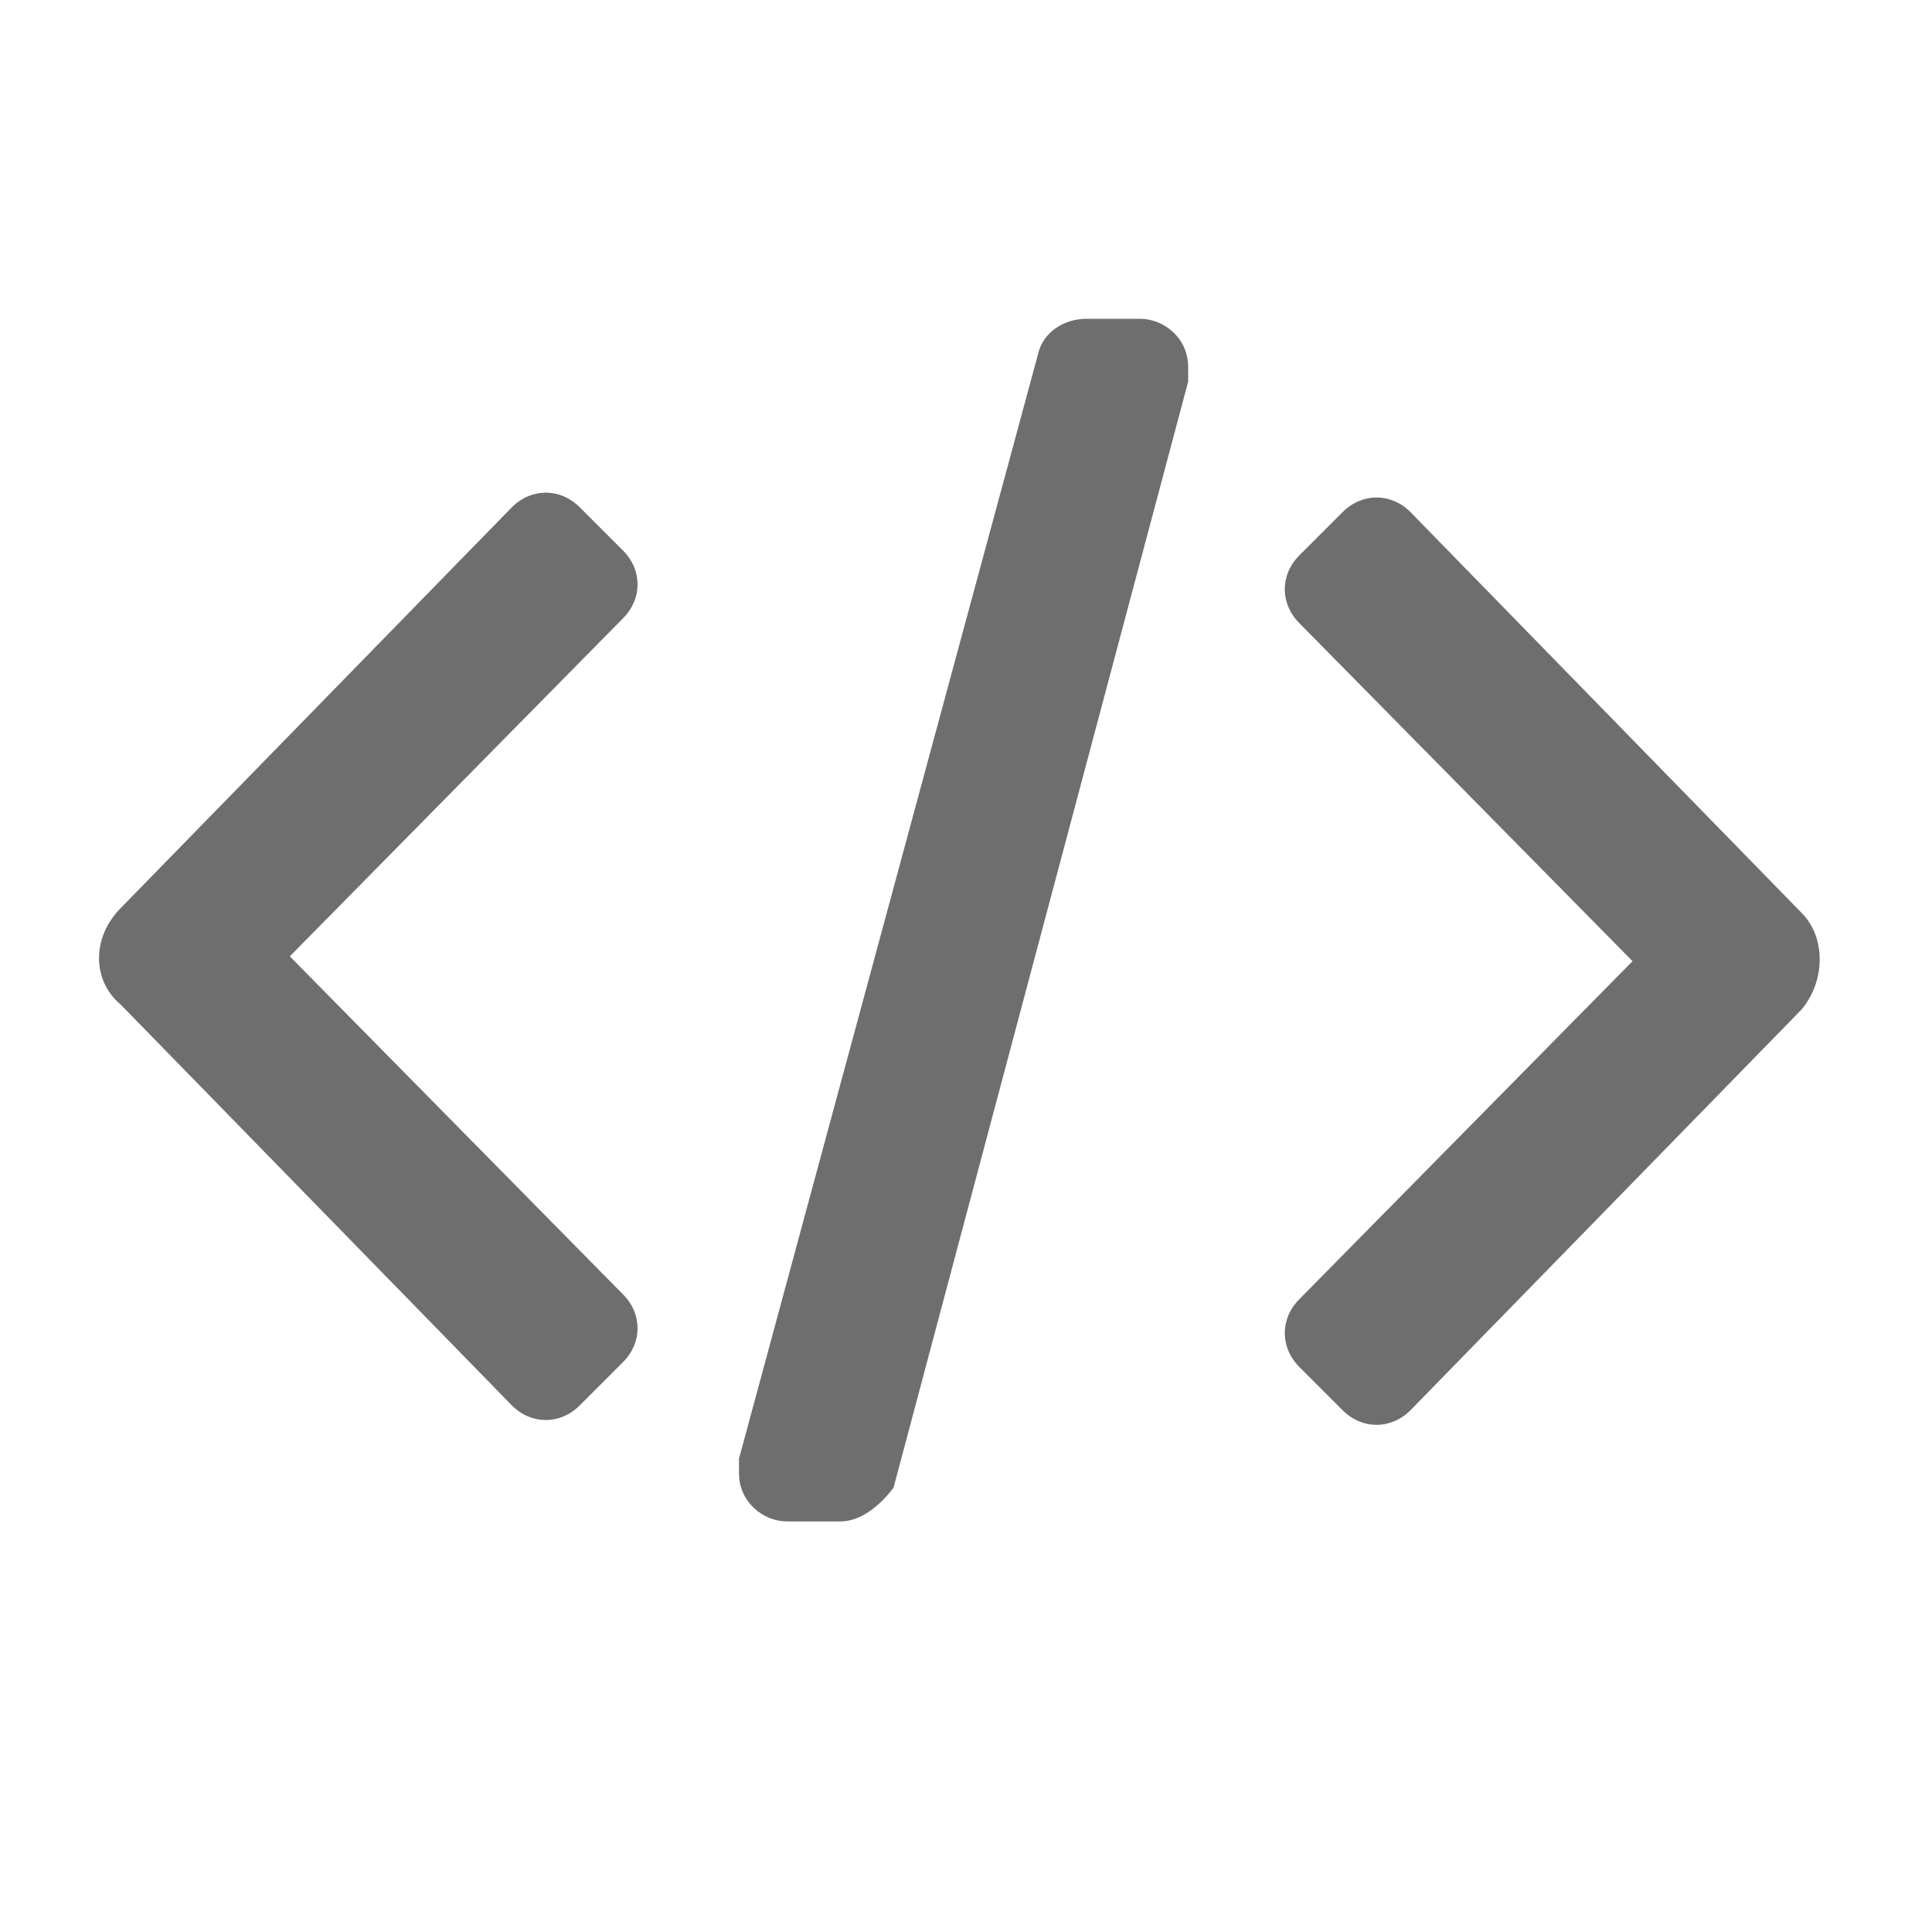
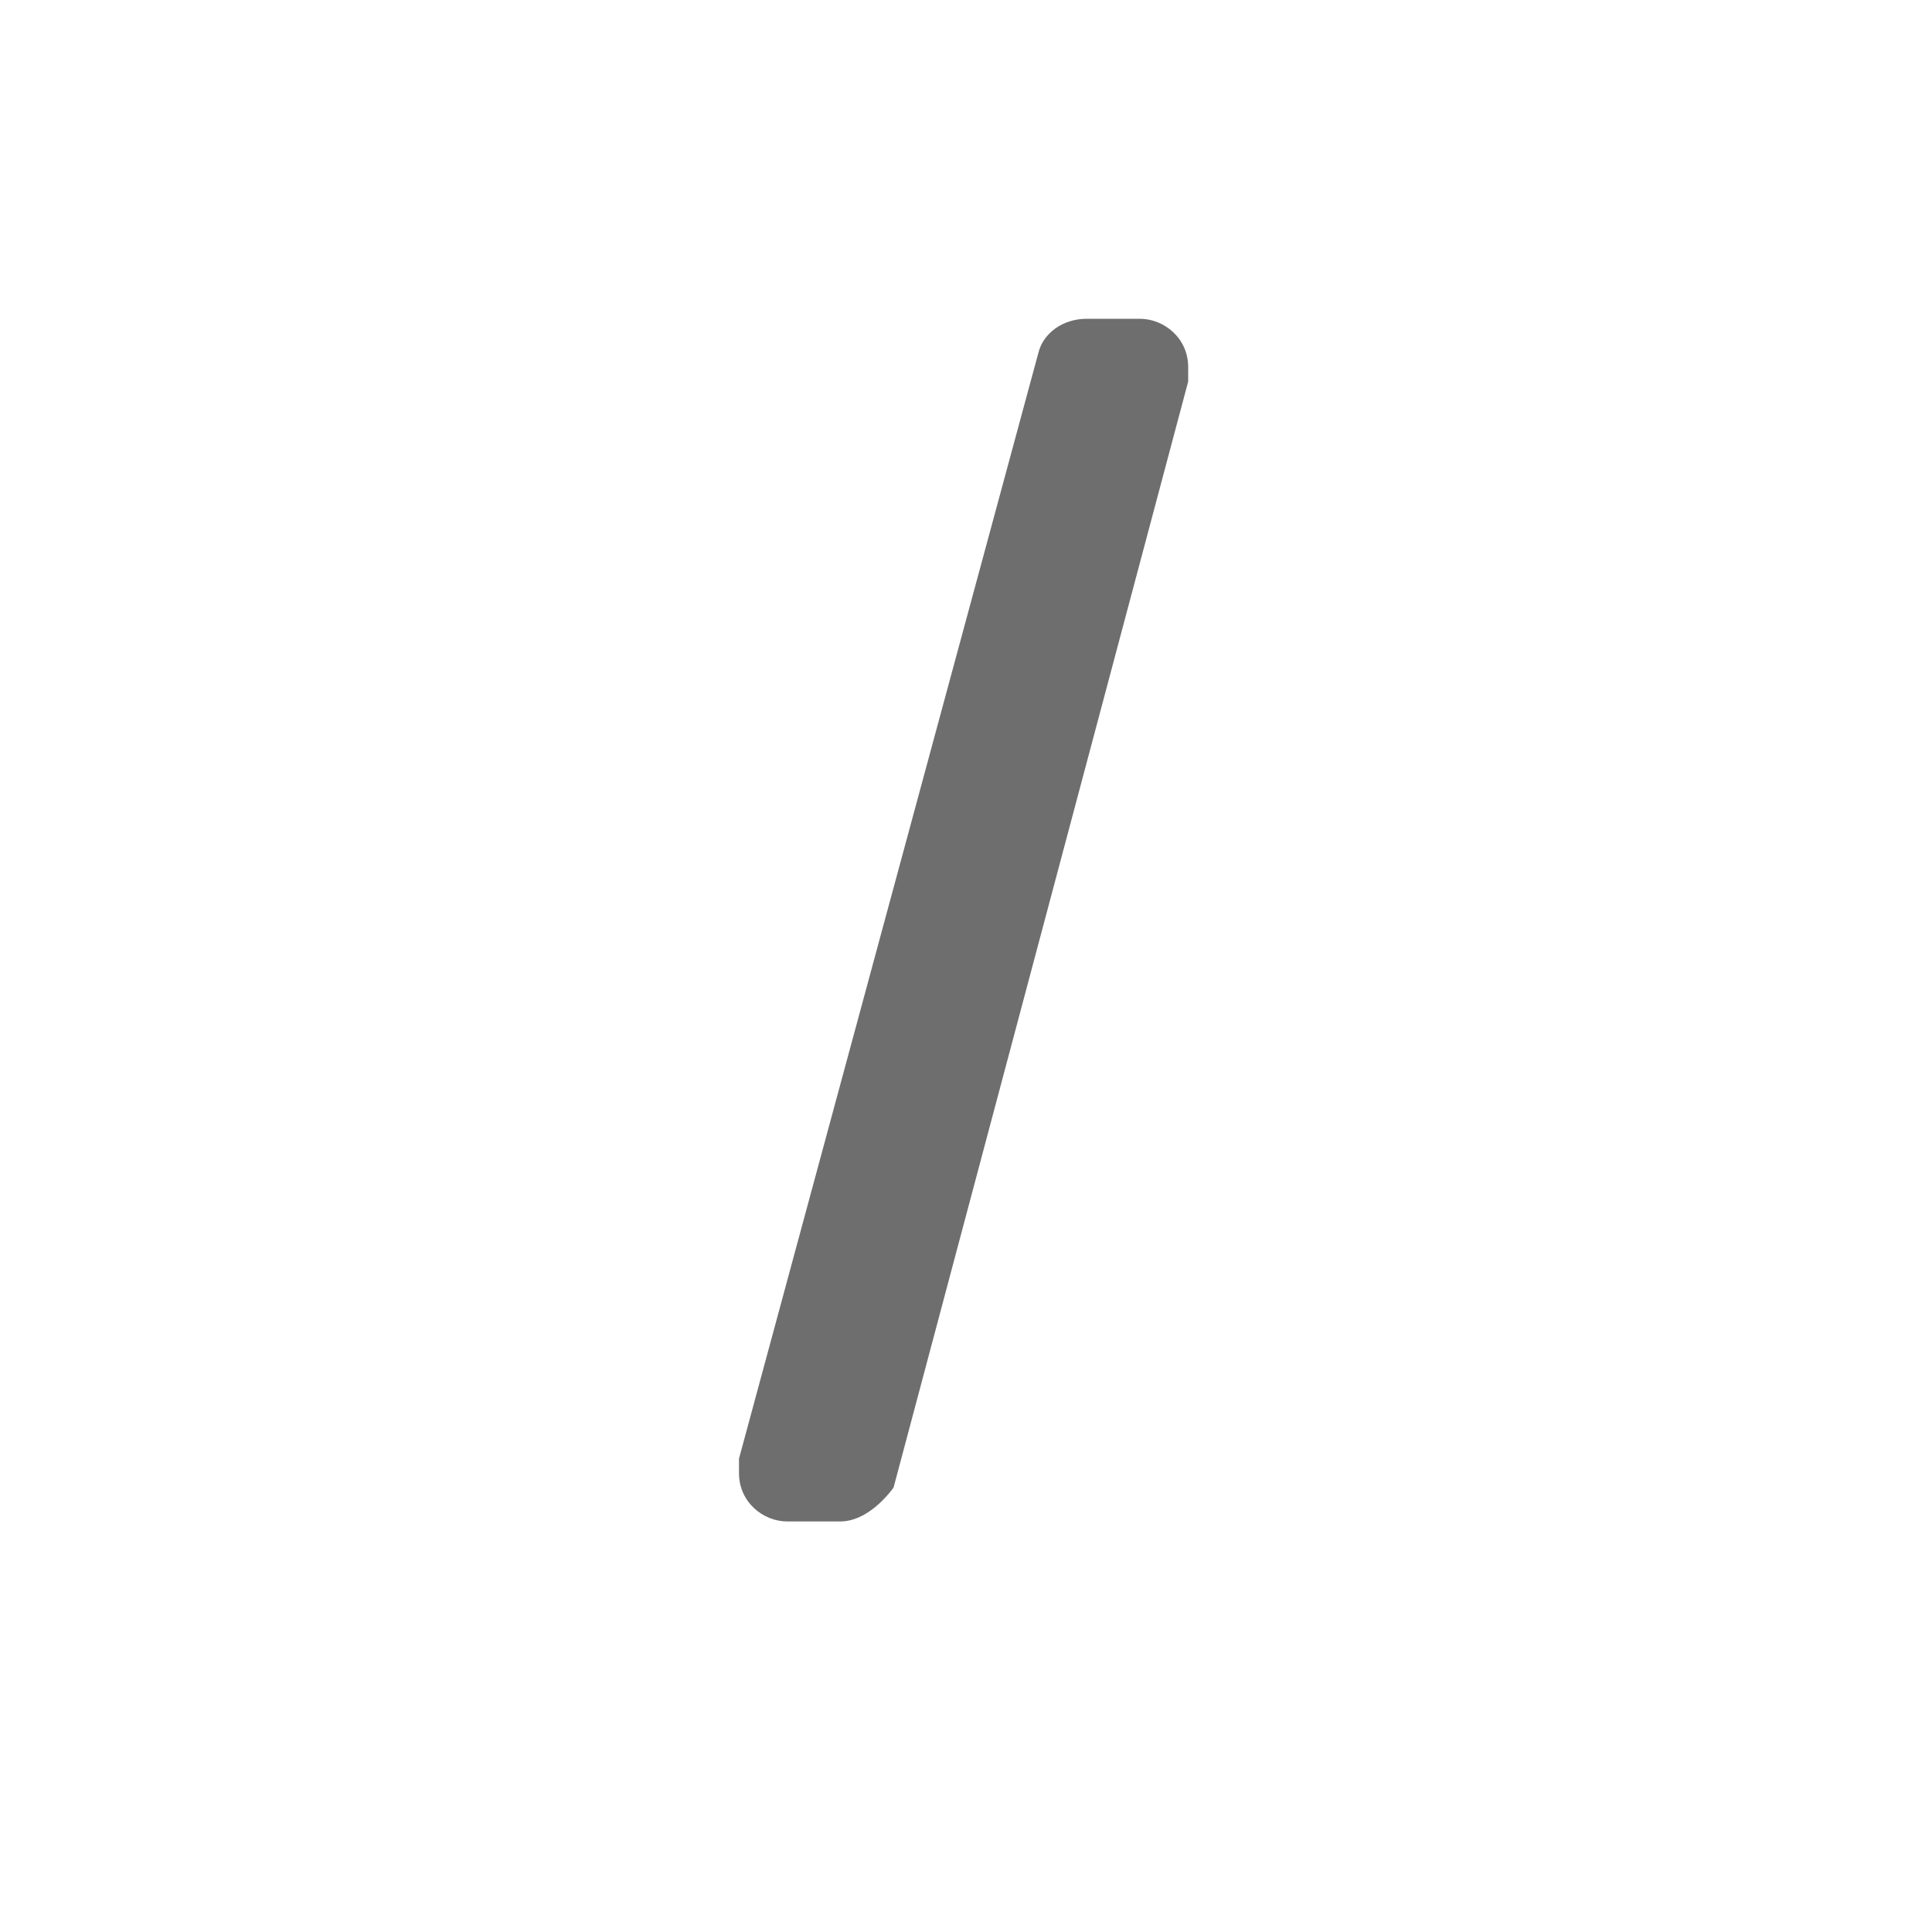
<svg xmlns="http://www.w3.org/2000/svg" version="1.1" id="Layer_1" x="0px" y="0px" viewBox="0 0 40 40" style="enable-background:new 0 0 40 40;" xml:space="preserve">
  <style type="text/css">
	.st0{fill:#FF13DC;fill-opacity:0;}
	.st1{fill:#6E6E6E;}
</style>
  <rect id="Canvas" x="2" y="2" class="st0" width="35.8" height="35.8" />
-   <path class="st1" d="M37.3,20.9l-8.1,8.3c-0.4,0.4-1,0.4-1.4,0c0,0,0,0,0,0l0,0l-0.9-0.9c-0.4-0.4-0.4-1,0-1.4l6.9-7l-6.9-7  c-0.4-0.4-0.4-1,0-1.4l0.9-0.9c0.4-0.4,1-0.4,1.4,0c0,0,0,0,0,0l0,0l8.1,8.3C37.8,19.4,37.8,20.3,37.3,20.9z" />
-   <path class="st1" d="M2.5,18.8l8.1-8.3c0.4-0.4,1-0.4,1.4,0c0,0,0,0,0,0l0,0l0.9,0.9c0.4,0.4,0.4,1,0,1.4l-6.9,7l6.9,7  c0.4,0.4,0.4,1,0,1.4l-0.9,0.9c-0.4,0.4-1,0.4-1.4,0c0,0,0,0,0,0l0,0l-8.1-8.3C1.9,20.3,1.9,19.4,2.5,18.8z" />
  <path class="st1" d="M17.4,31.5h-1.1c-0.5,0-1-0.4-1-1c0-0.1,0-0.2,0-0.3l6.2-22.9c0.1-0.4,0.5-0.7,1-0.7h1.1c0.5,0,1,0.4,1,1  c0,0.1,0,0.2,0,0.3l-6.1,22.9C18.2,31.2,17.8,31.5,17.4,31.5z" />
</svg>